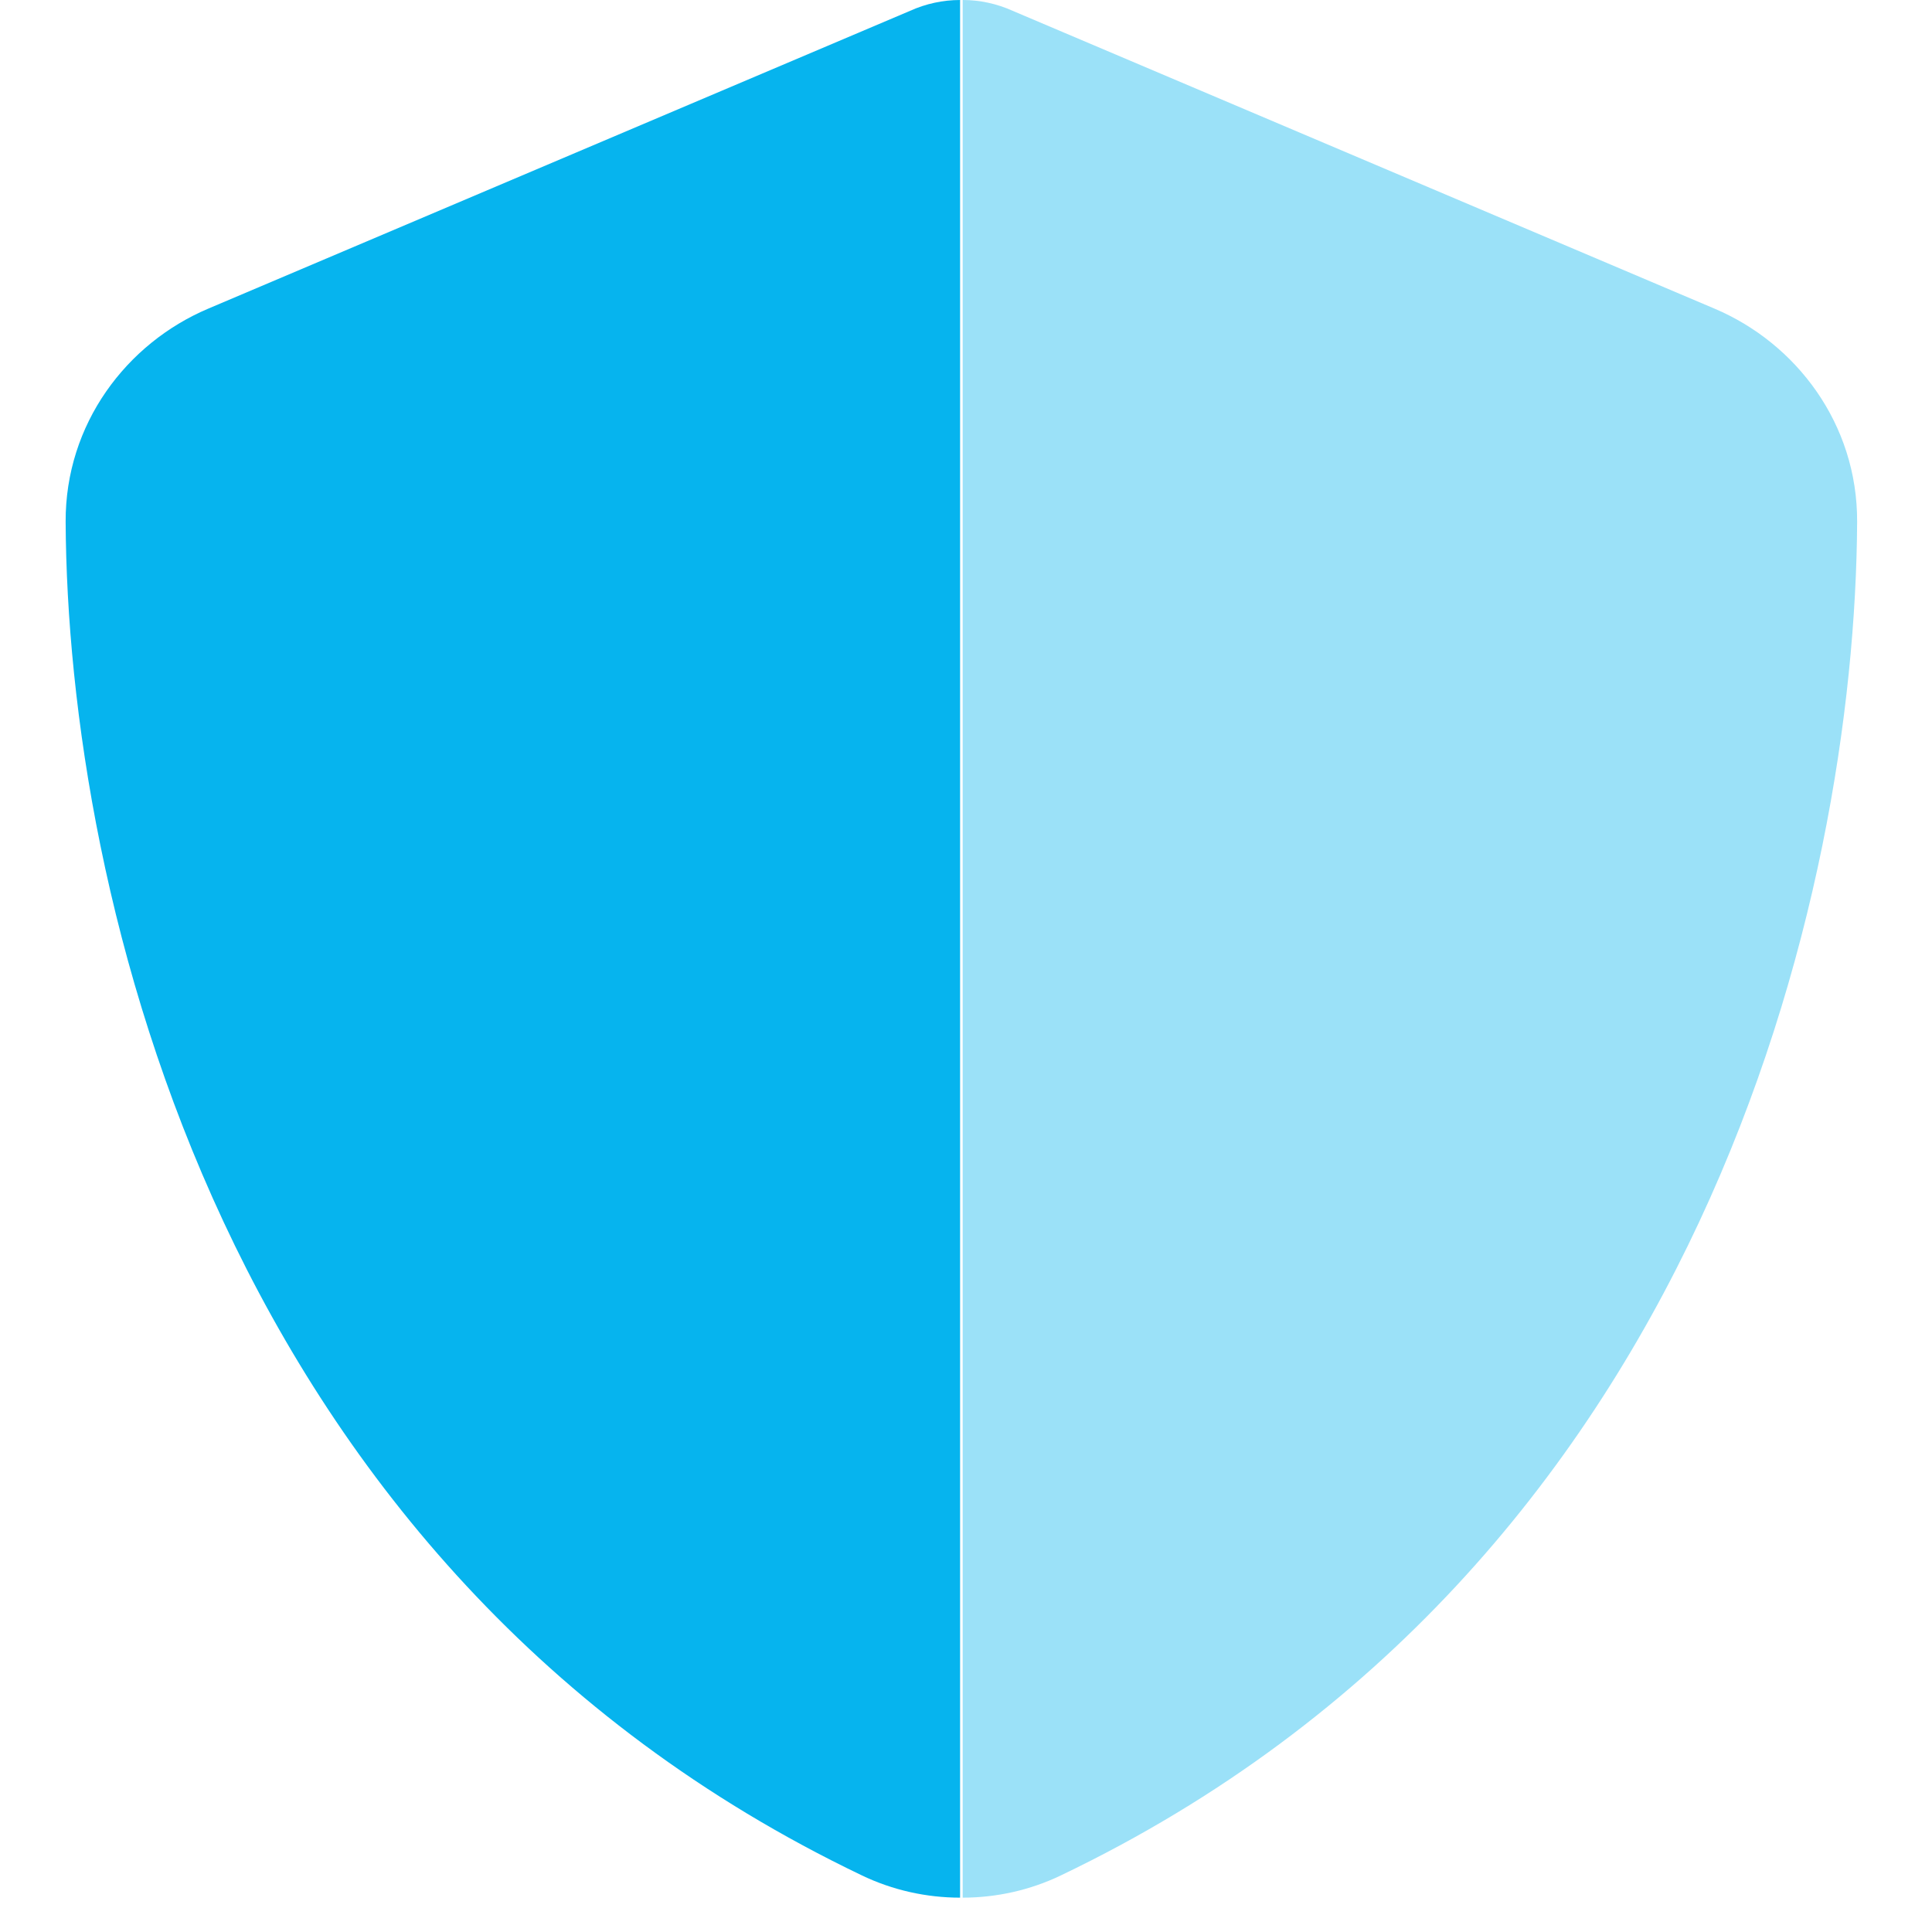
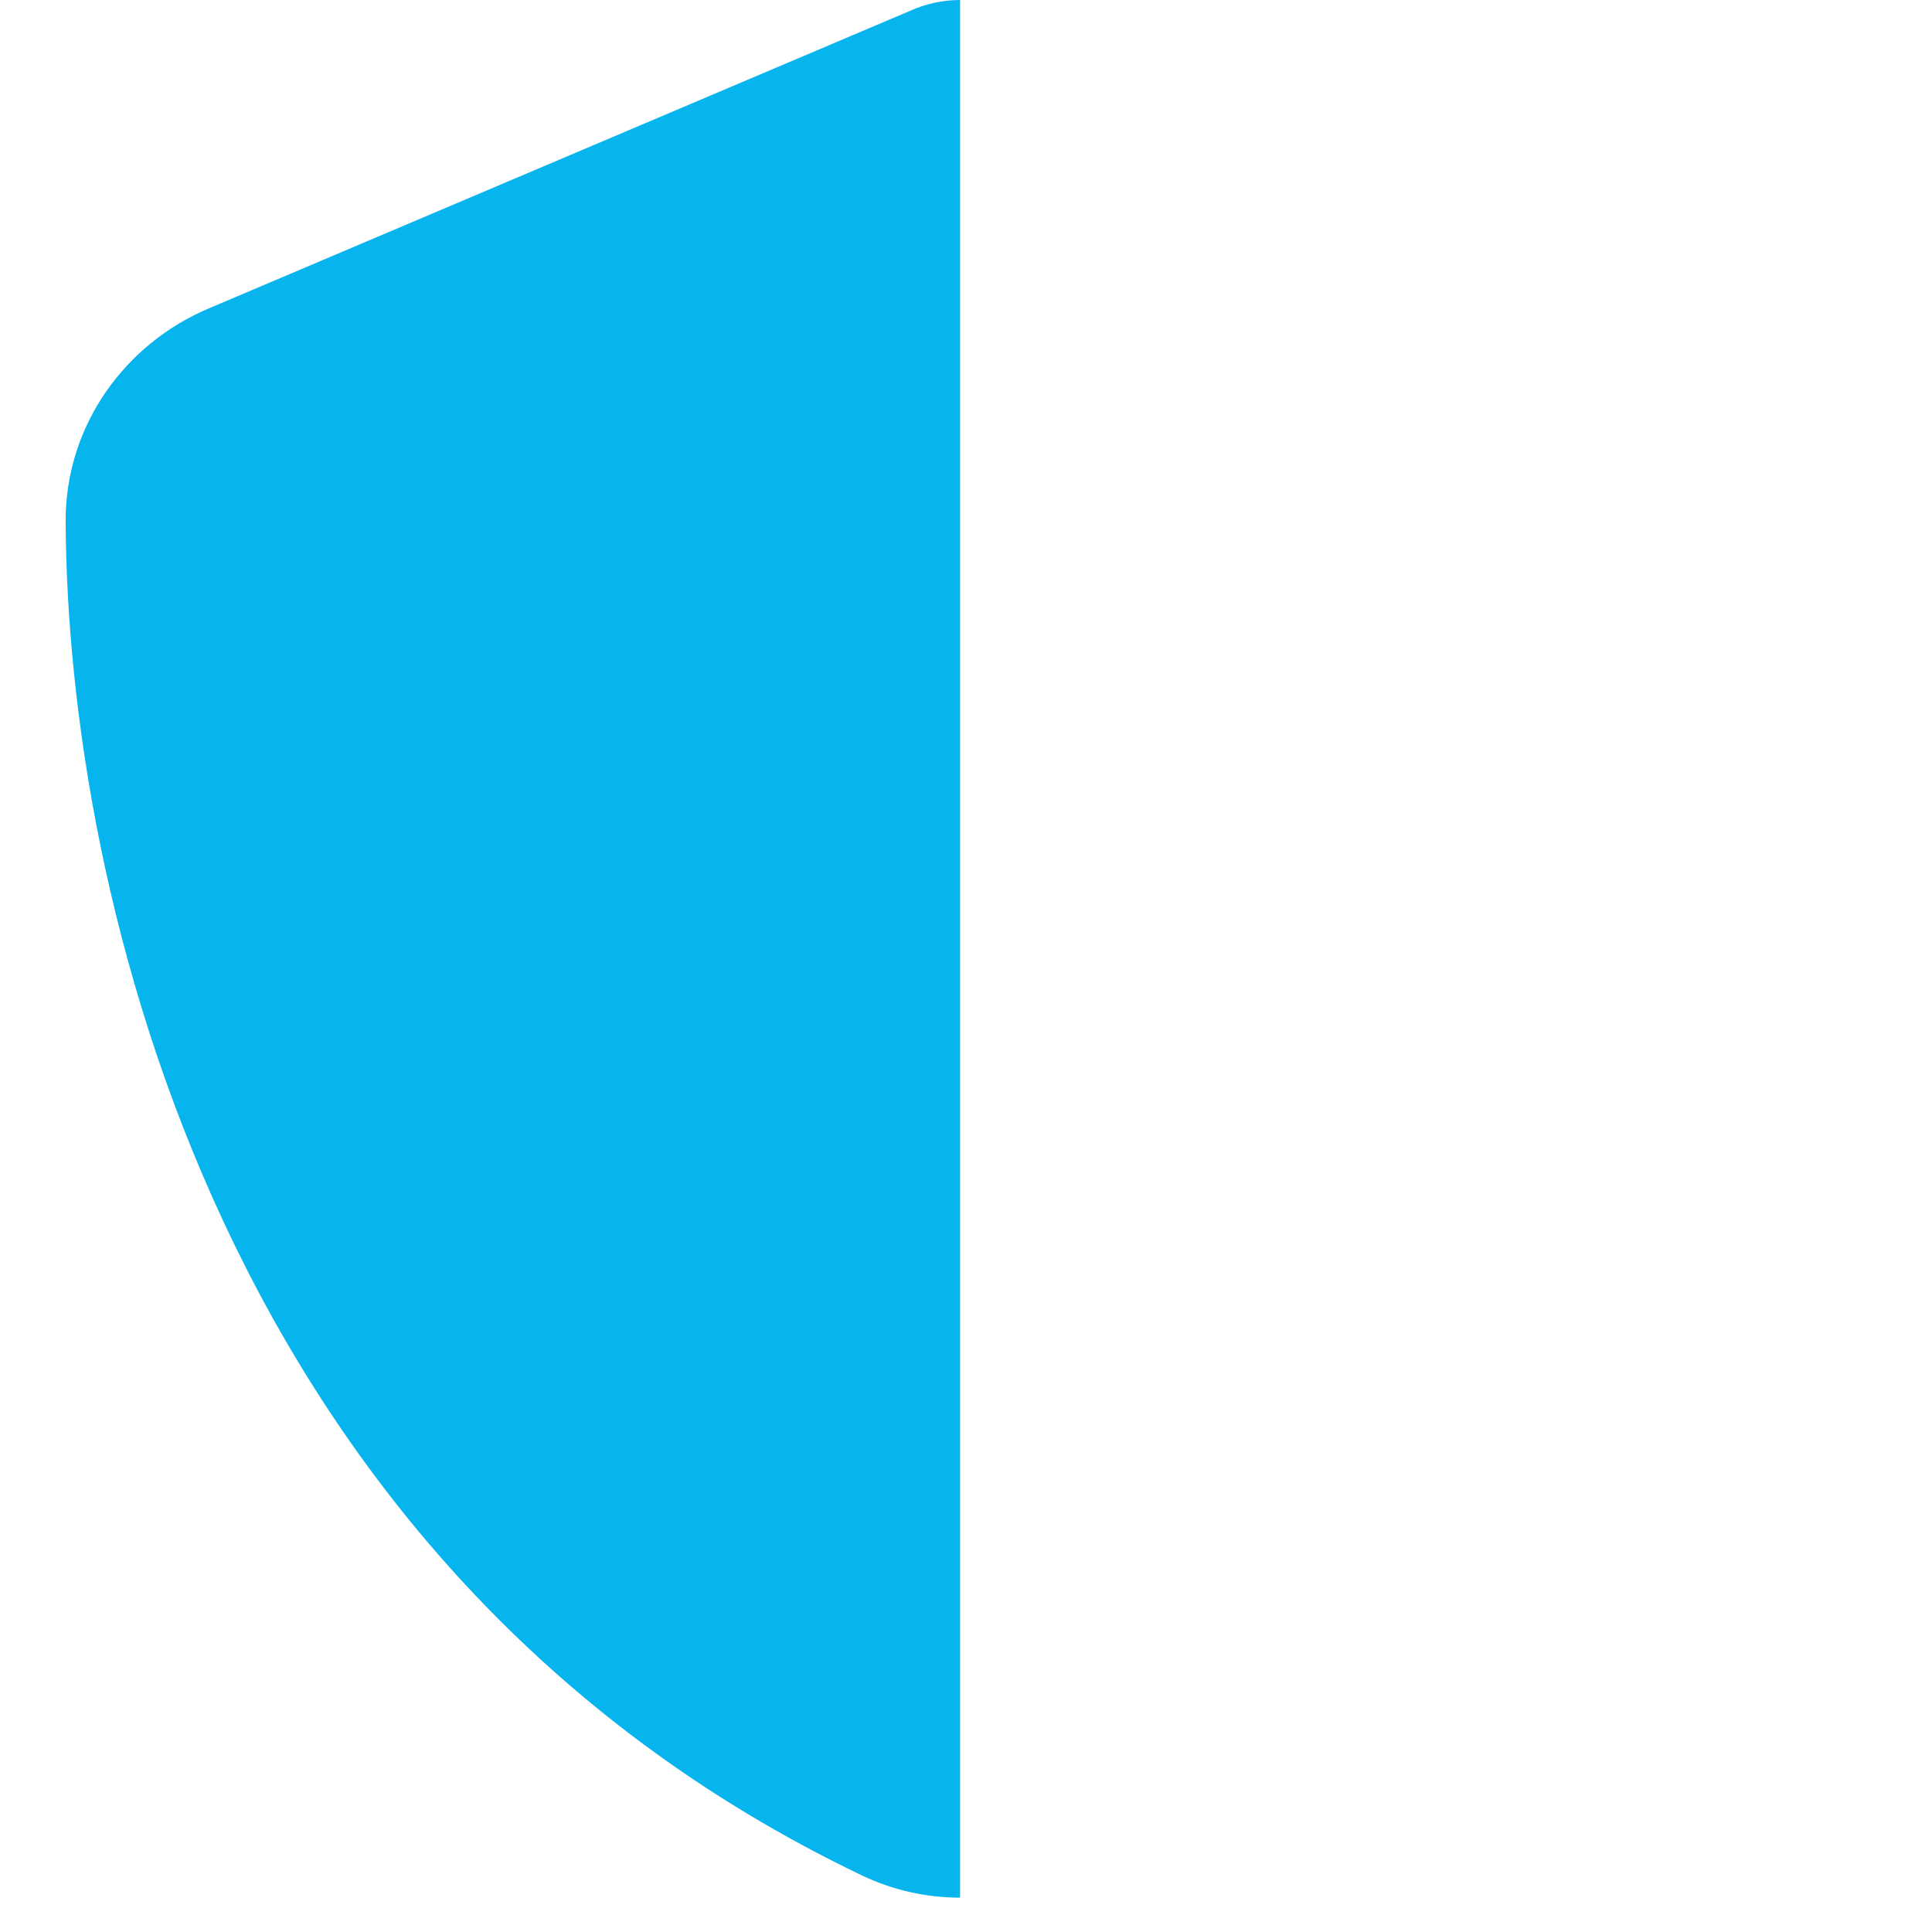
<svg xmlns="http://www.w3.org/2000/svg" width="81" height="80" viewBox="0 0 81 80" fill="none">
-   <path opacity="0.4" d="M40.252 0C40.283 0 40.33 0 40.361 0C41.08 0 41.799 0.156 42.455 0.453L71.877 12.938C75.314 14.391 77.877 17.781 77.861 21.875C77.783 37.375 71.408 65.734 44.486 78.625C43.19 79.25 41.768 79.562 40.361 79.562V0H40.252Z" fill="#06B4EE" />
  <path d="M40.361 0C40.33 0 40.283 0 40.252 0C39.533 0 38.815 0.156 38.158 0.453L8.736 12.938C5.299 14.391 2.736 17.781 2.752 21.875C2.83 37.375 9.205 65.734 36.127 78.625C37.424 79.25 38.846 79.562 40.252 79.562V0H40.361Z" fill="#06B4EE" />
</svg>